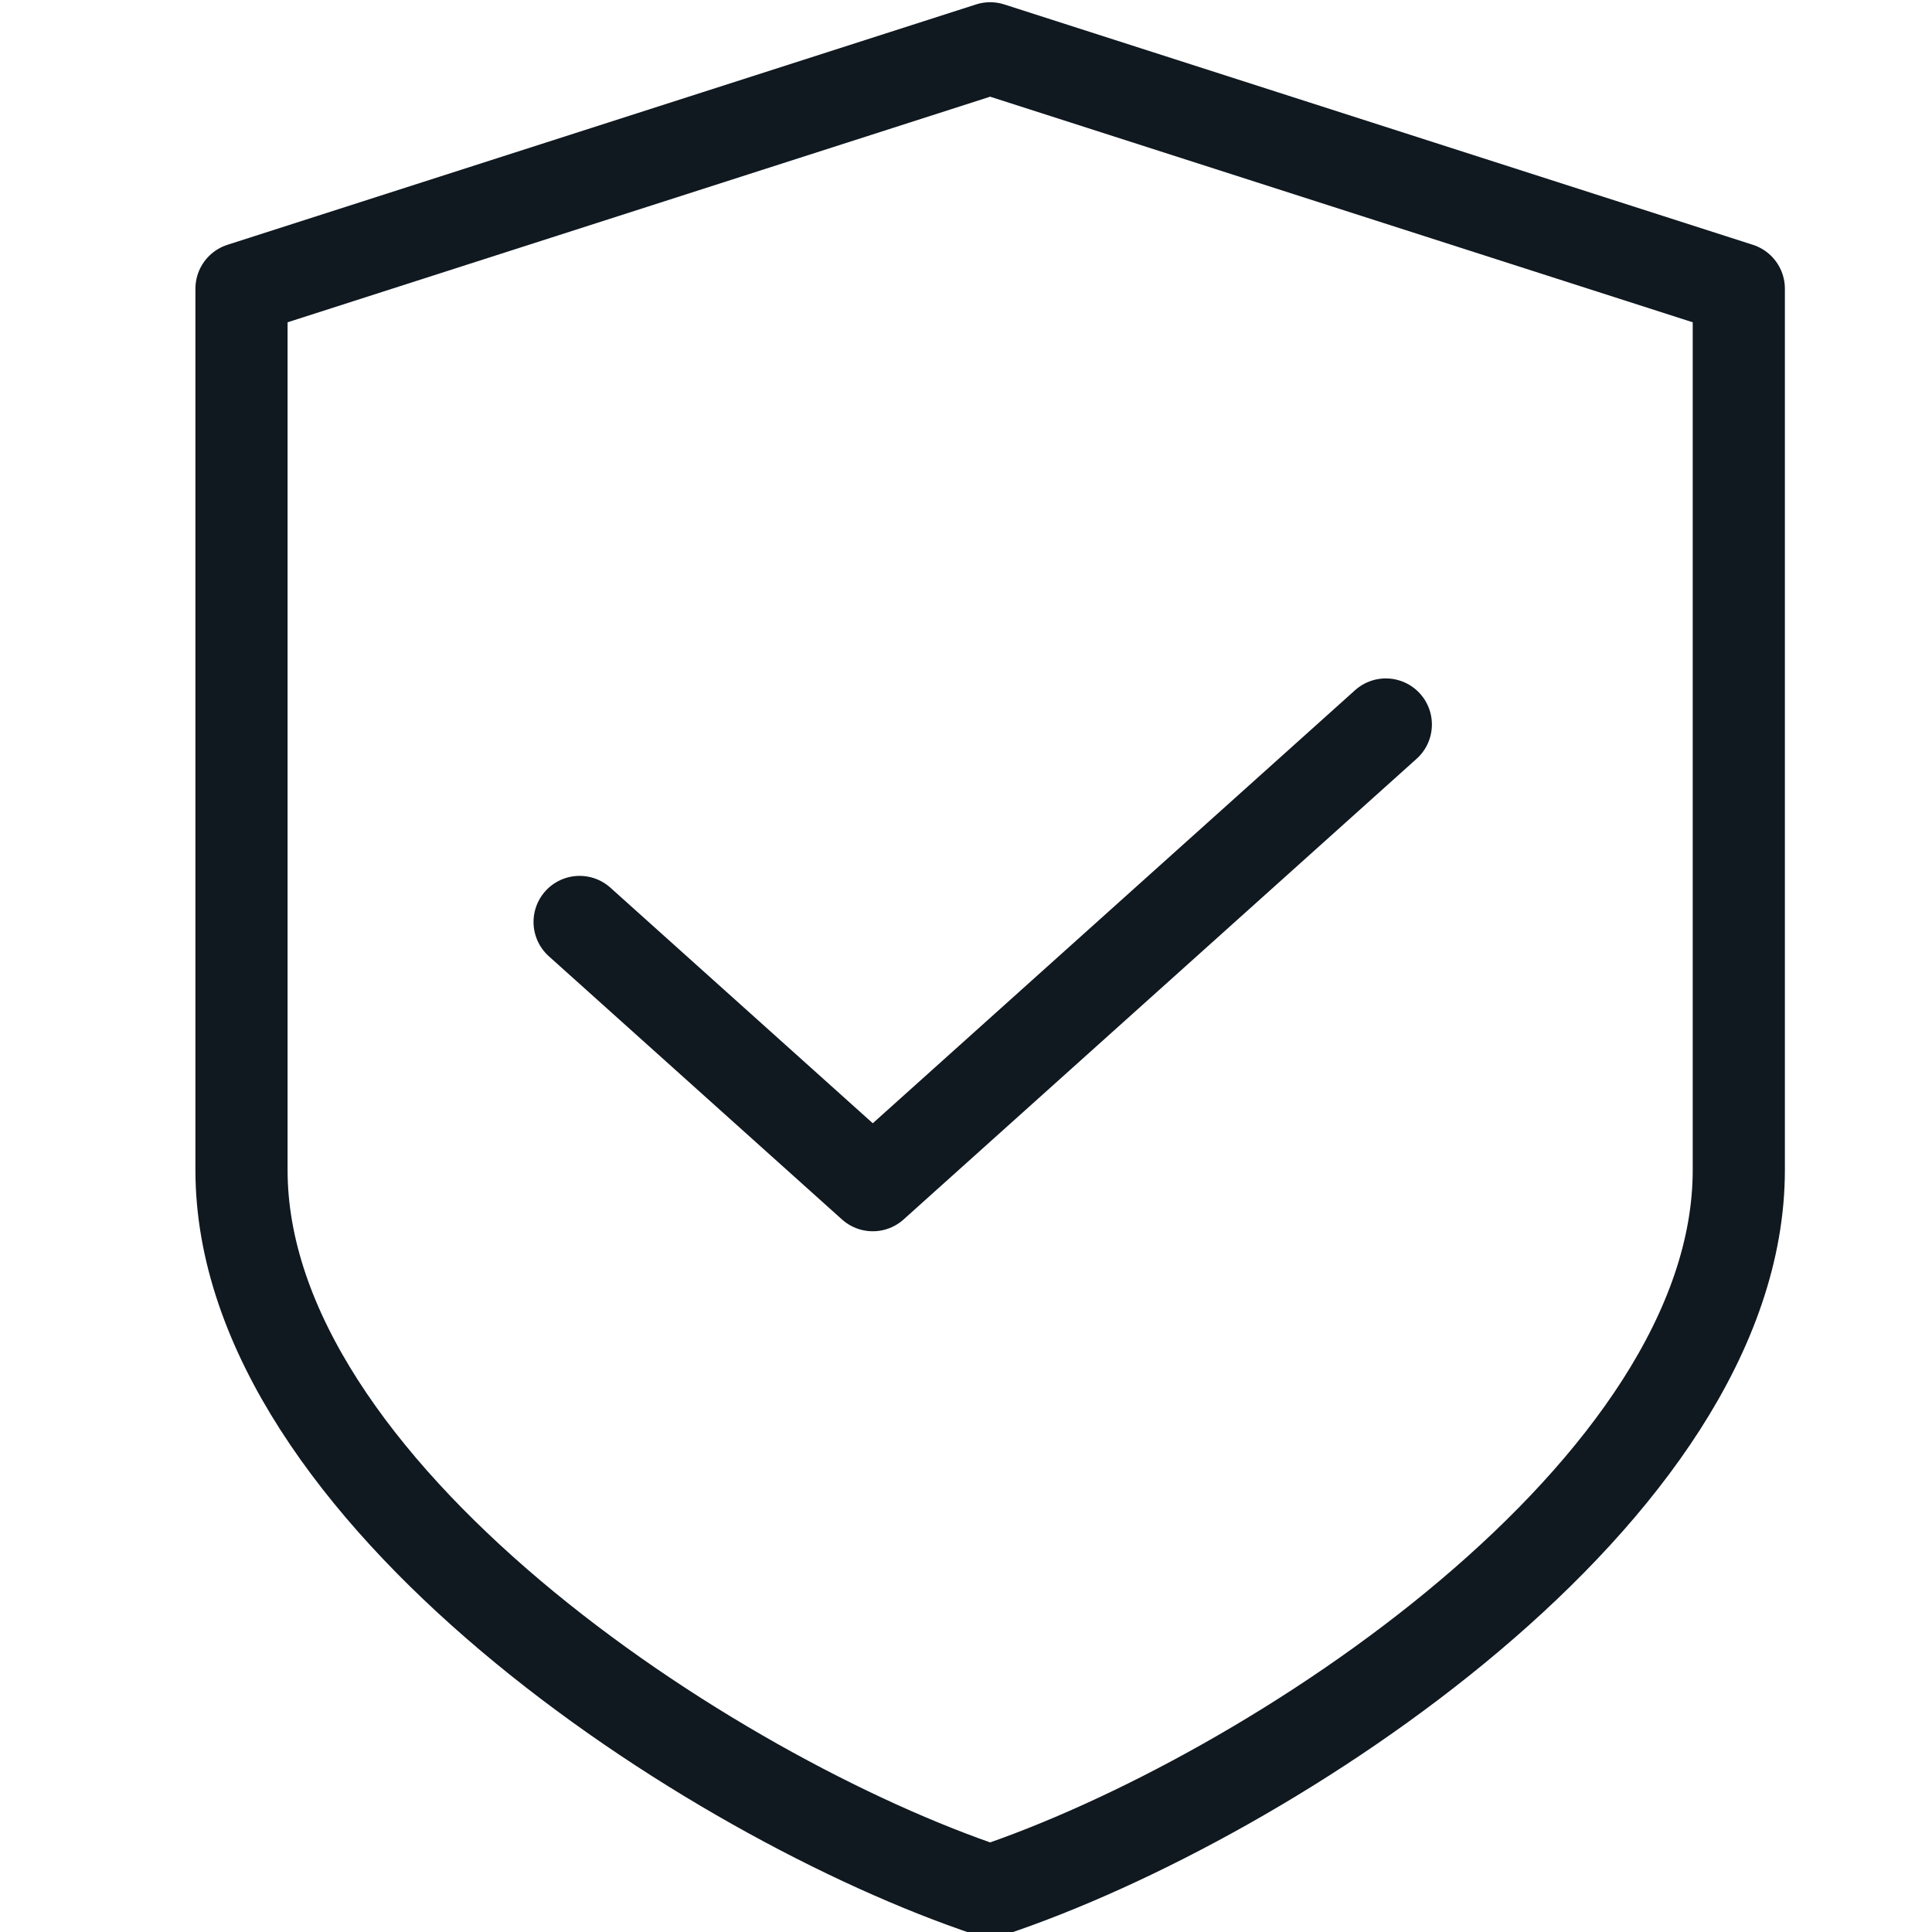
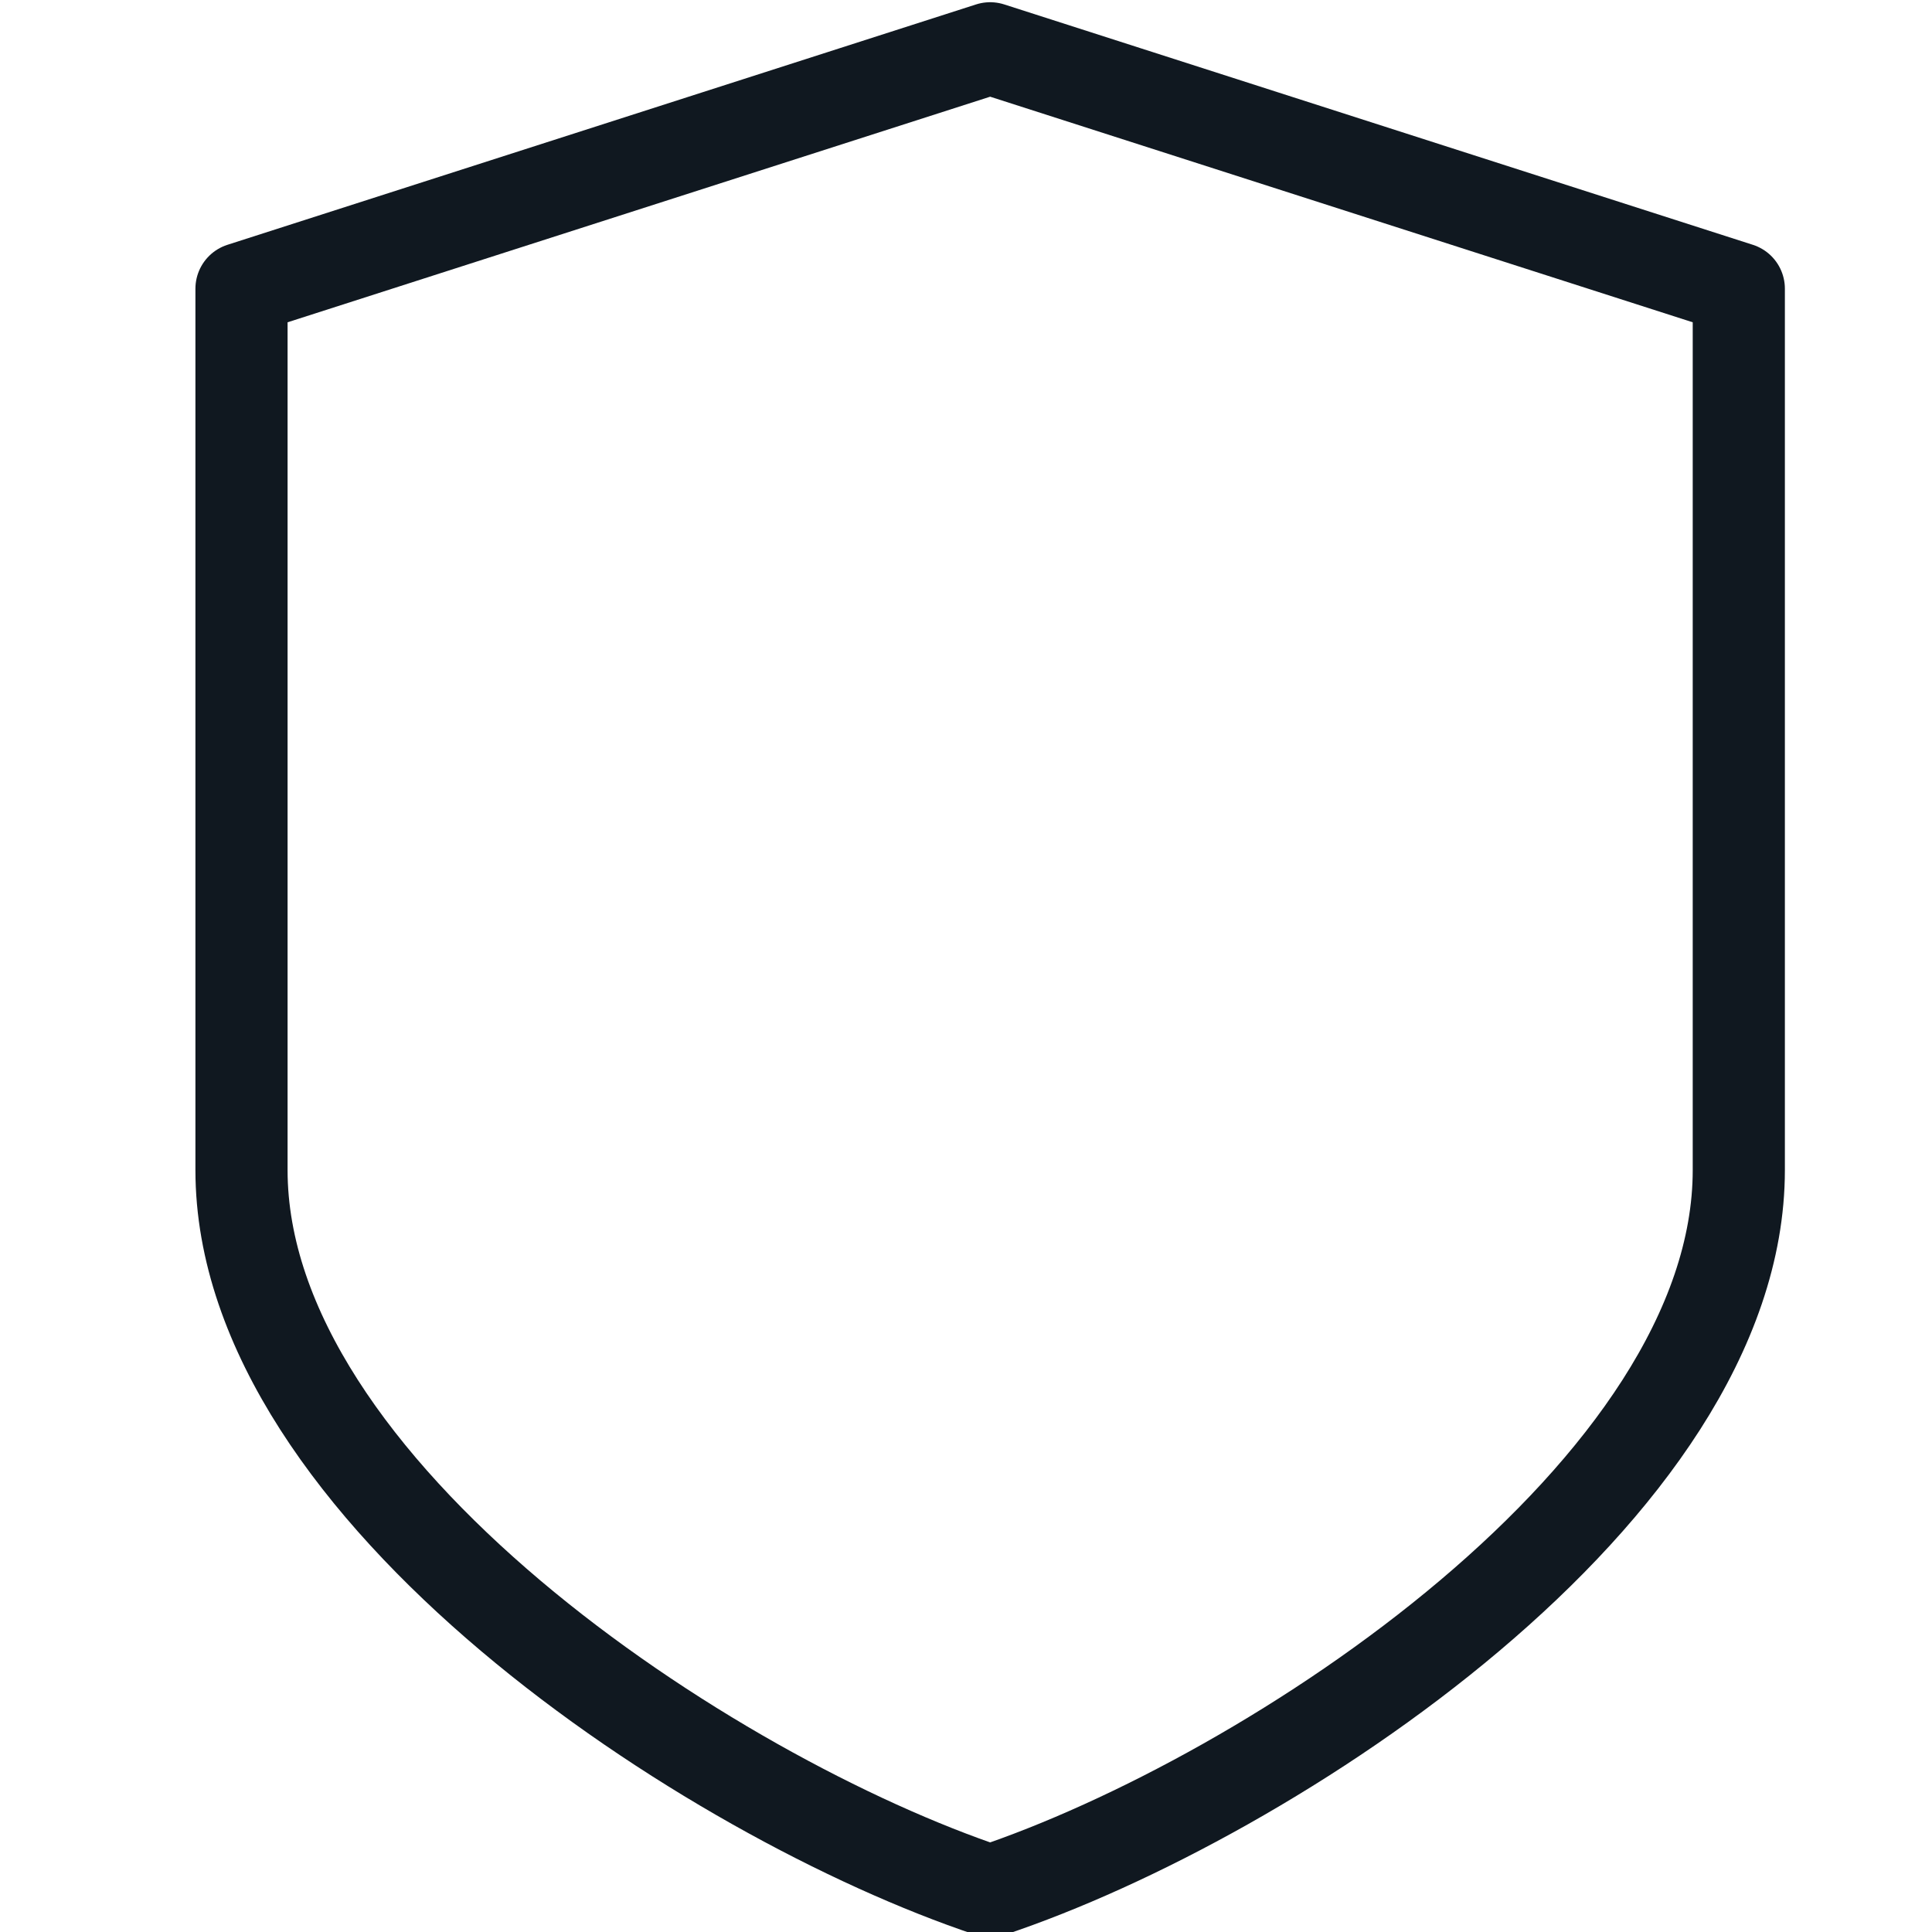
<svg xmlns="http://www.w3.org/2000/svg" width="40" height="40" viewBox="0 0 40 40" fill="none">
  <g clip-path="url(#clip0_5597_30314)">
-     <path d="M12 19.088L18.07 24.538L28.692 15" stroke="#101820" stroke-width="1.908" stroke-miterlimit="10" stroke-linecap="round" stroke-linejoin="round" />
    <path d="M20.5 39.154C26.312 37.213 36 30.86 36 24.224C36 17.589 36 5.977 36 5.977L20.5 1L5 5.977C5 5.977 5 17.589 5 24.224C5 30.86 14.688 37.213 20.5 39.154Z" stroke="#101820" stroke-width="1.908" stroke-miterlimit="10" stroke-linecap="round" stroke-linejoin="round" />
  </g>
  <defs>
    <clipPath id="clip0_5597_30314">
      <rect width="40" height="40" fill="white" />
    </clipPath>
  </defs>
</svg>